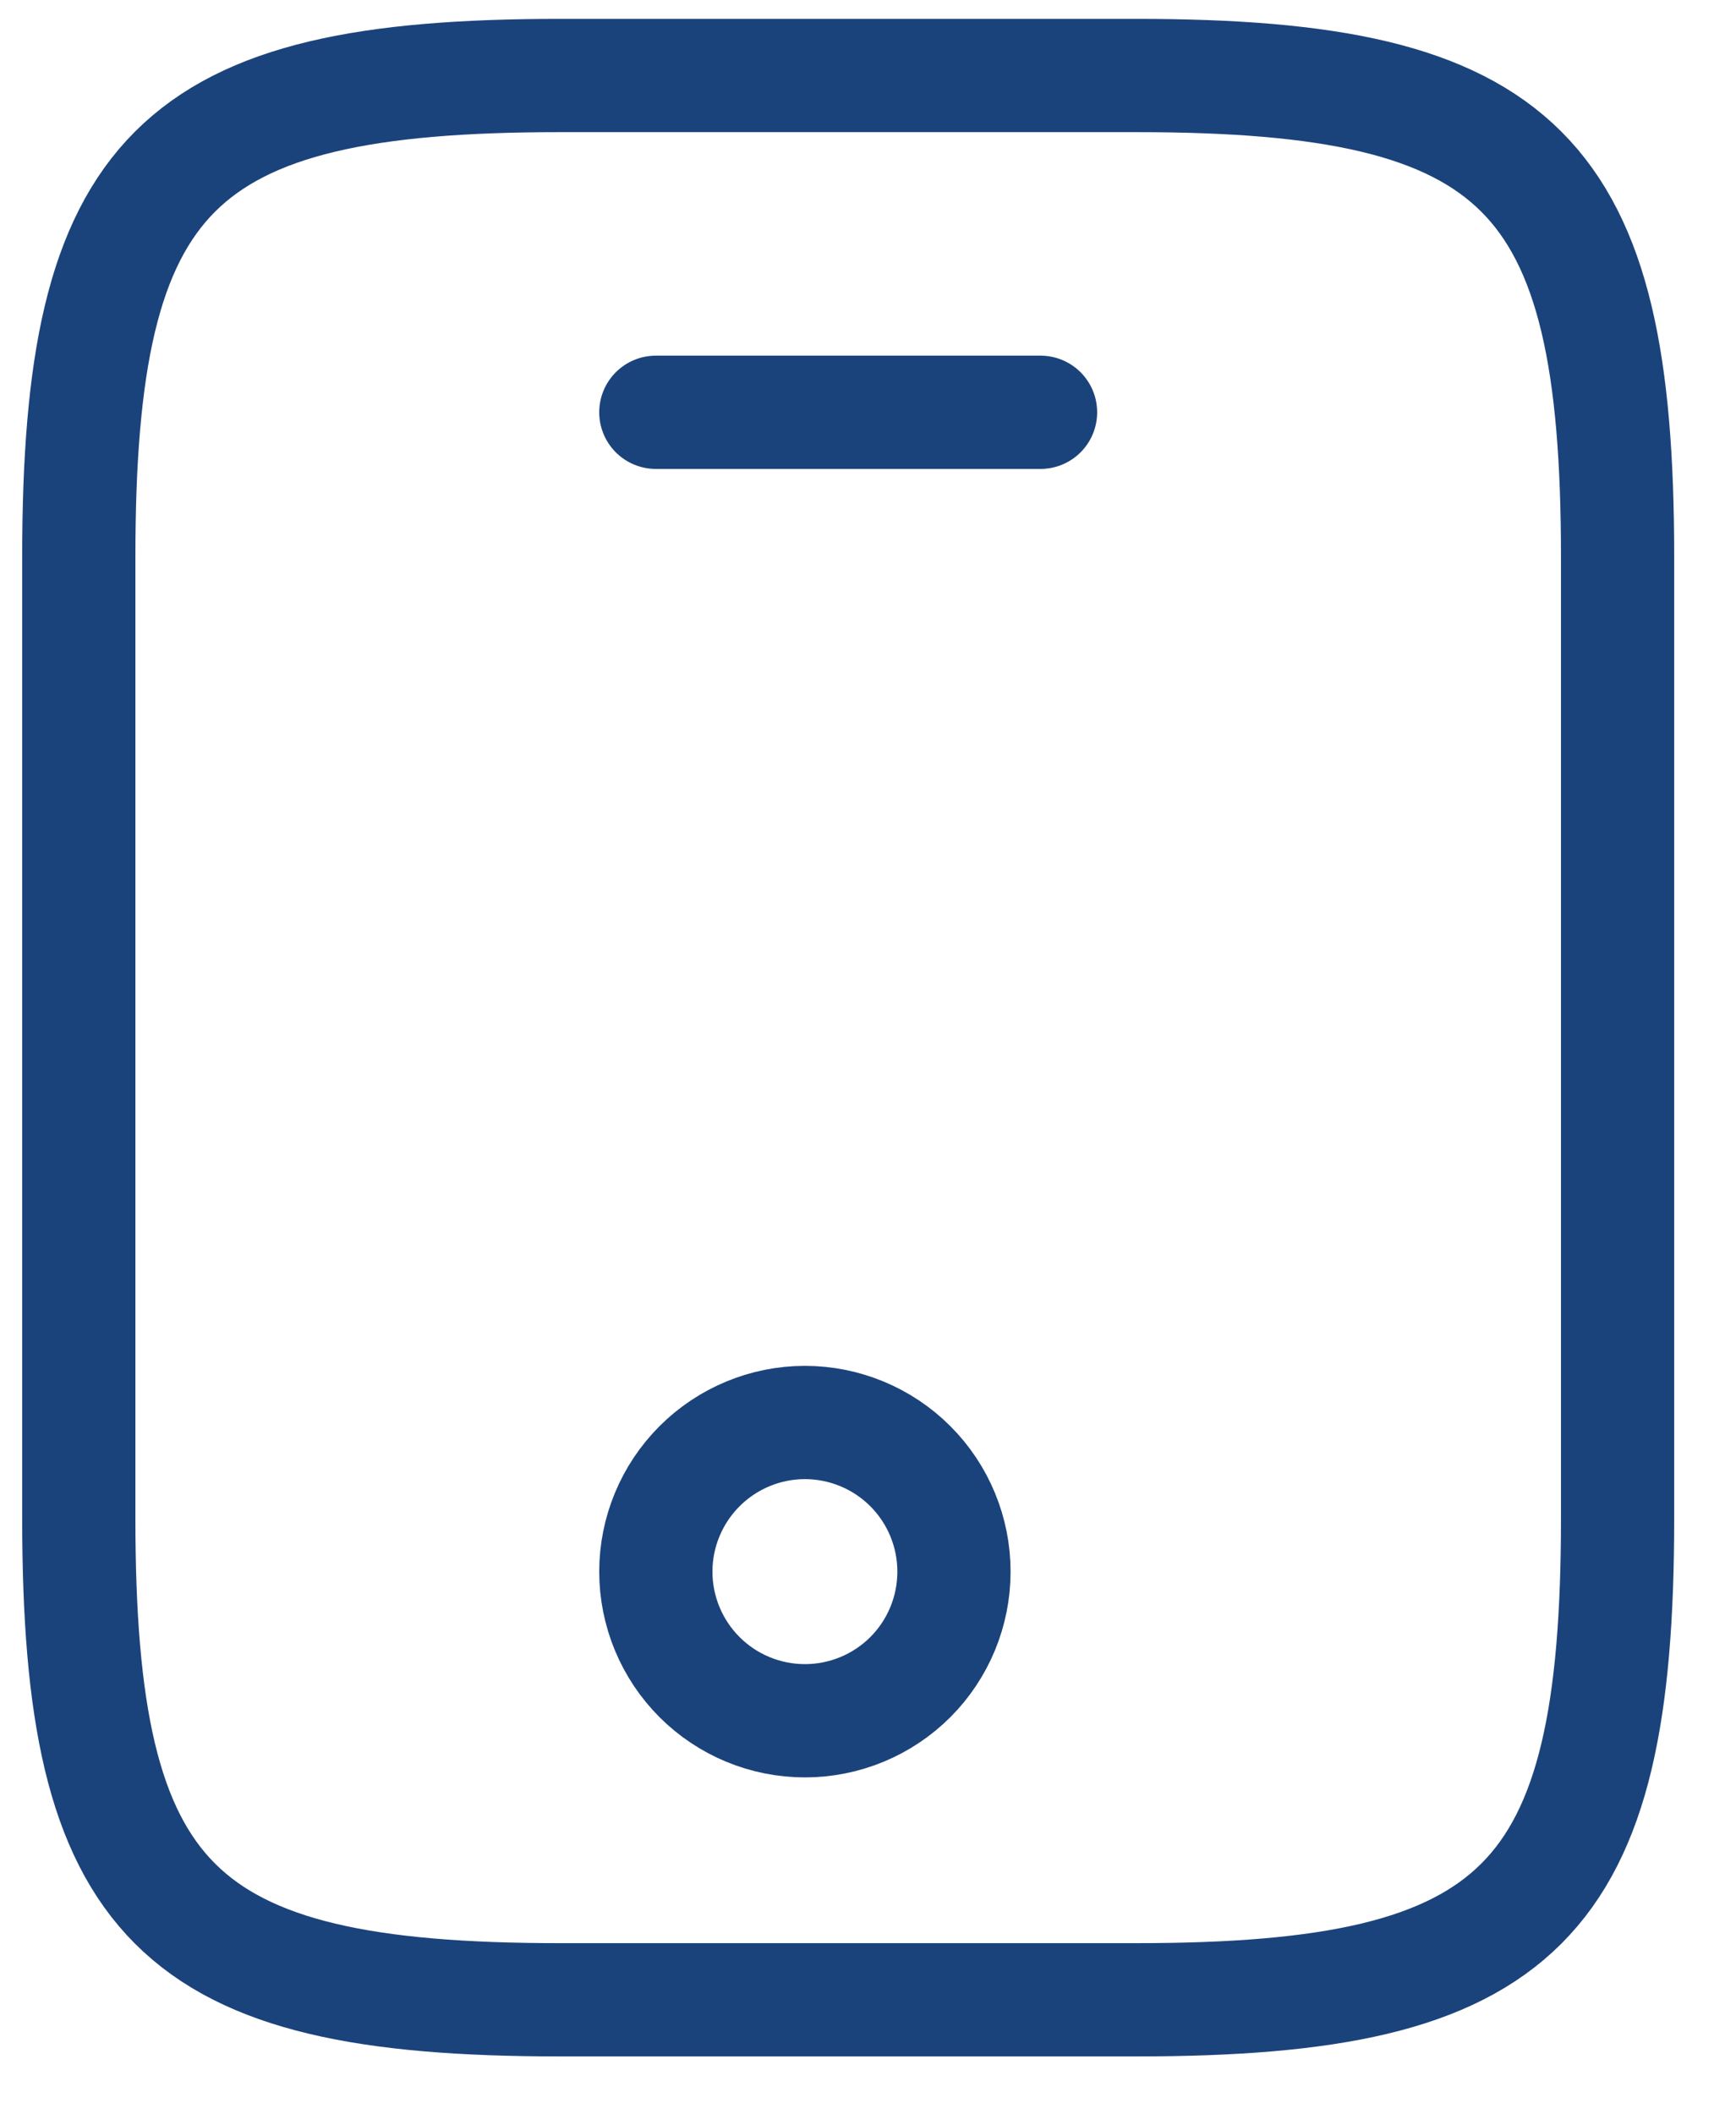
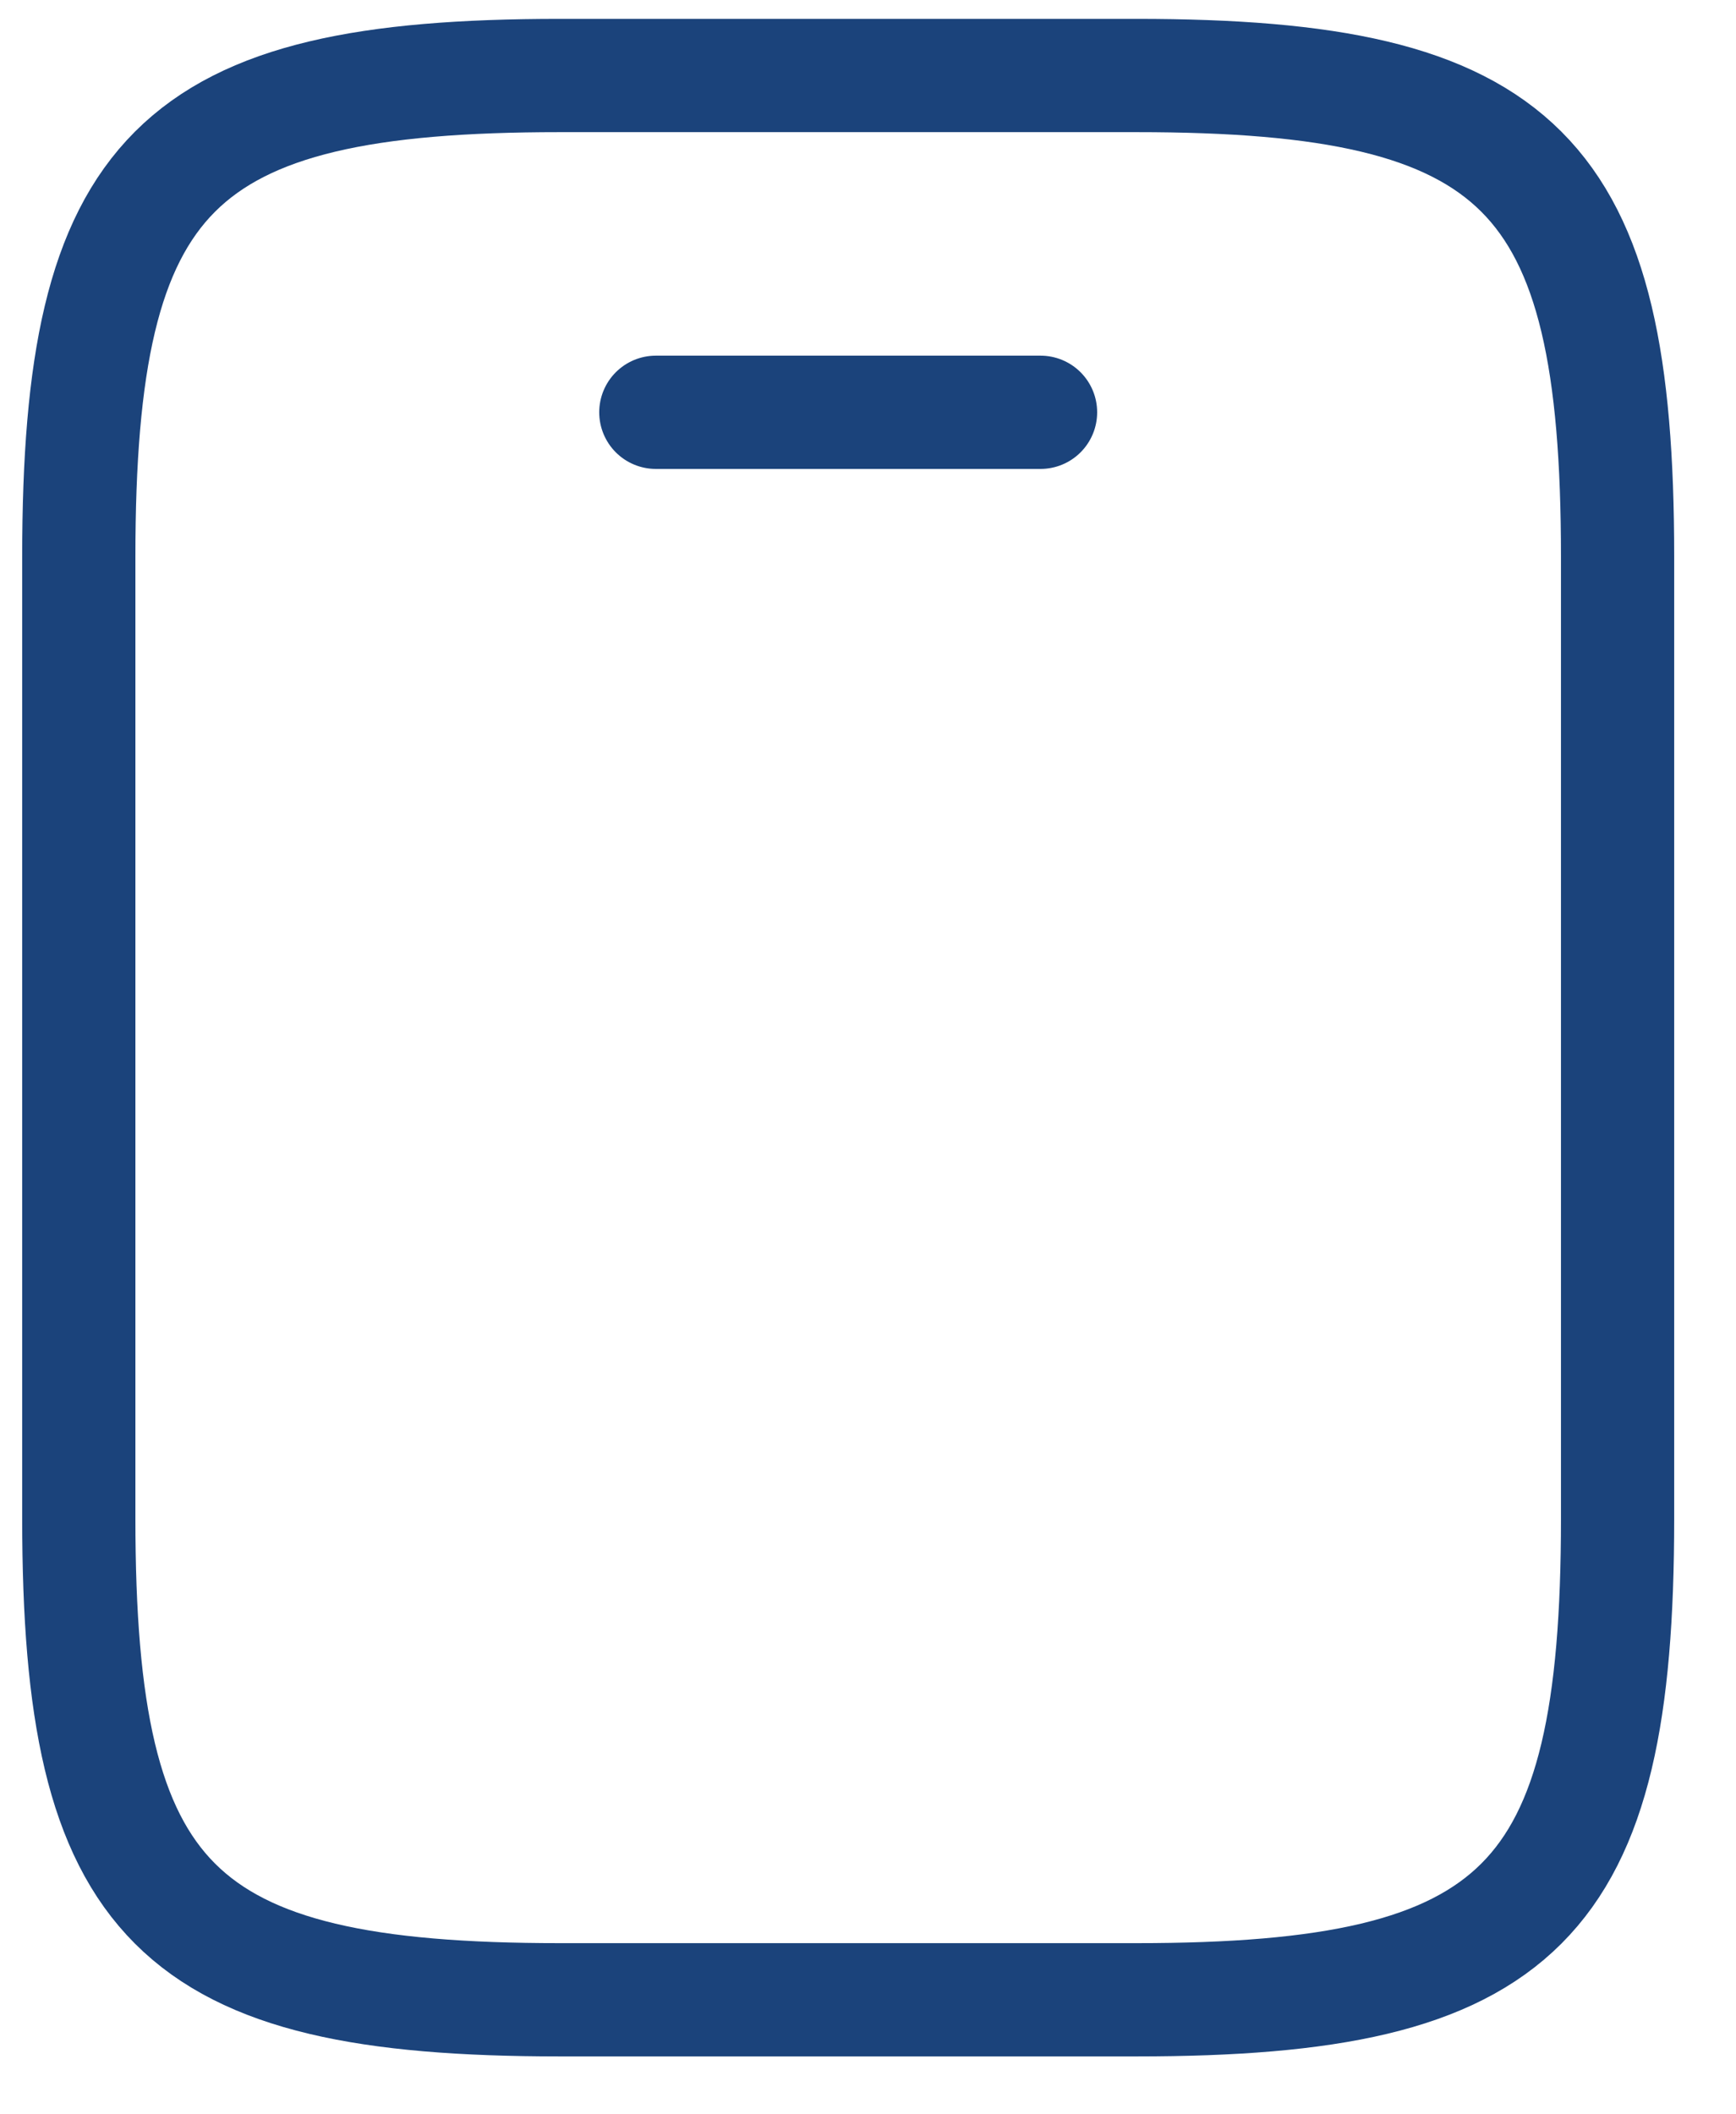
<svg xmlns="http://www.w3.org/2000/svg" width="23" height="28" viewBox="0 0 23 28" fill="none">
  <path d="M13.786 5.46H8.689M21.431 7.371V20.113C21.431 25.209 20.156 26.483 15.06 26.483H7.415C2.318 26.483 1.044 25.209 1.044 20.113V7.371C1.044 2.274 2.318 1 7.415 1H15.06C20.156 1 21.431 2.274 21.431 7.371Z" stroke="#1B437B" stroke-width="1.5" stroke-linecap="round" stroke-linejoin="round" />
-   <path d="M10.664 22.788C11.188 22.788 11.691 22.58 12.061 22.21C12.431 21.84 12.639 21.337 12.639 20.813C12.639 20.29 12.431 19.787 12.061 19.417C11.691 19.047 11.188 18.838 10.664 18.838C10.141 18.838 9.638 19.047 9.268 19.417C8.898 19.787 8.689 20.29 8.689 20.813C8.689 21.337 8.898 21.84 9.268 22.21C9.638 22.58 10.141 22.788 10.664 22.788Z" stroke="#1B437B" stroke-width="1.5" stroke-linecap="round" stroke-linejoin="round" />
</svg>